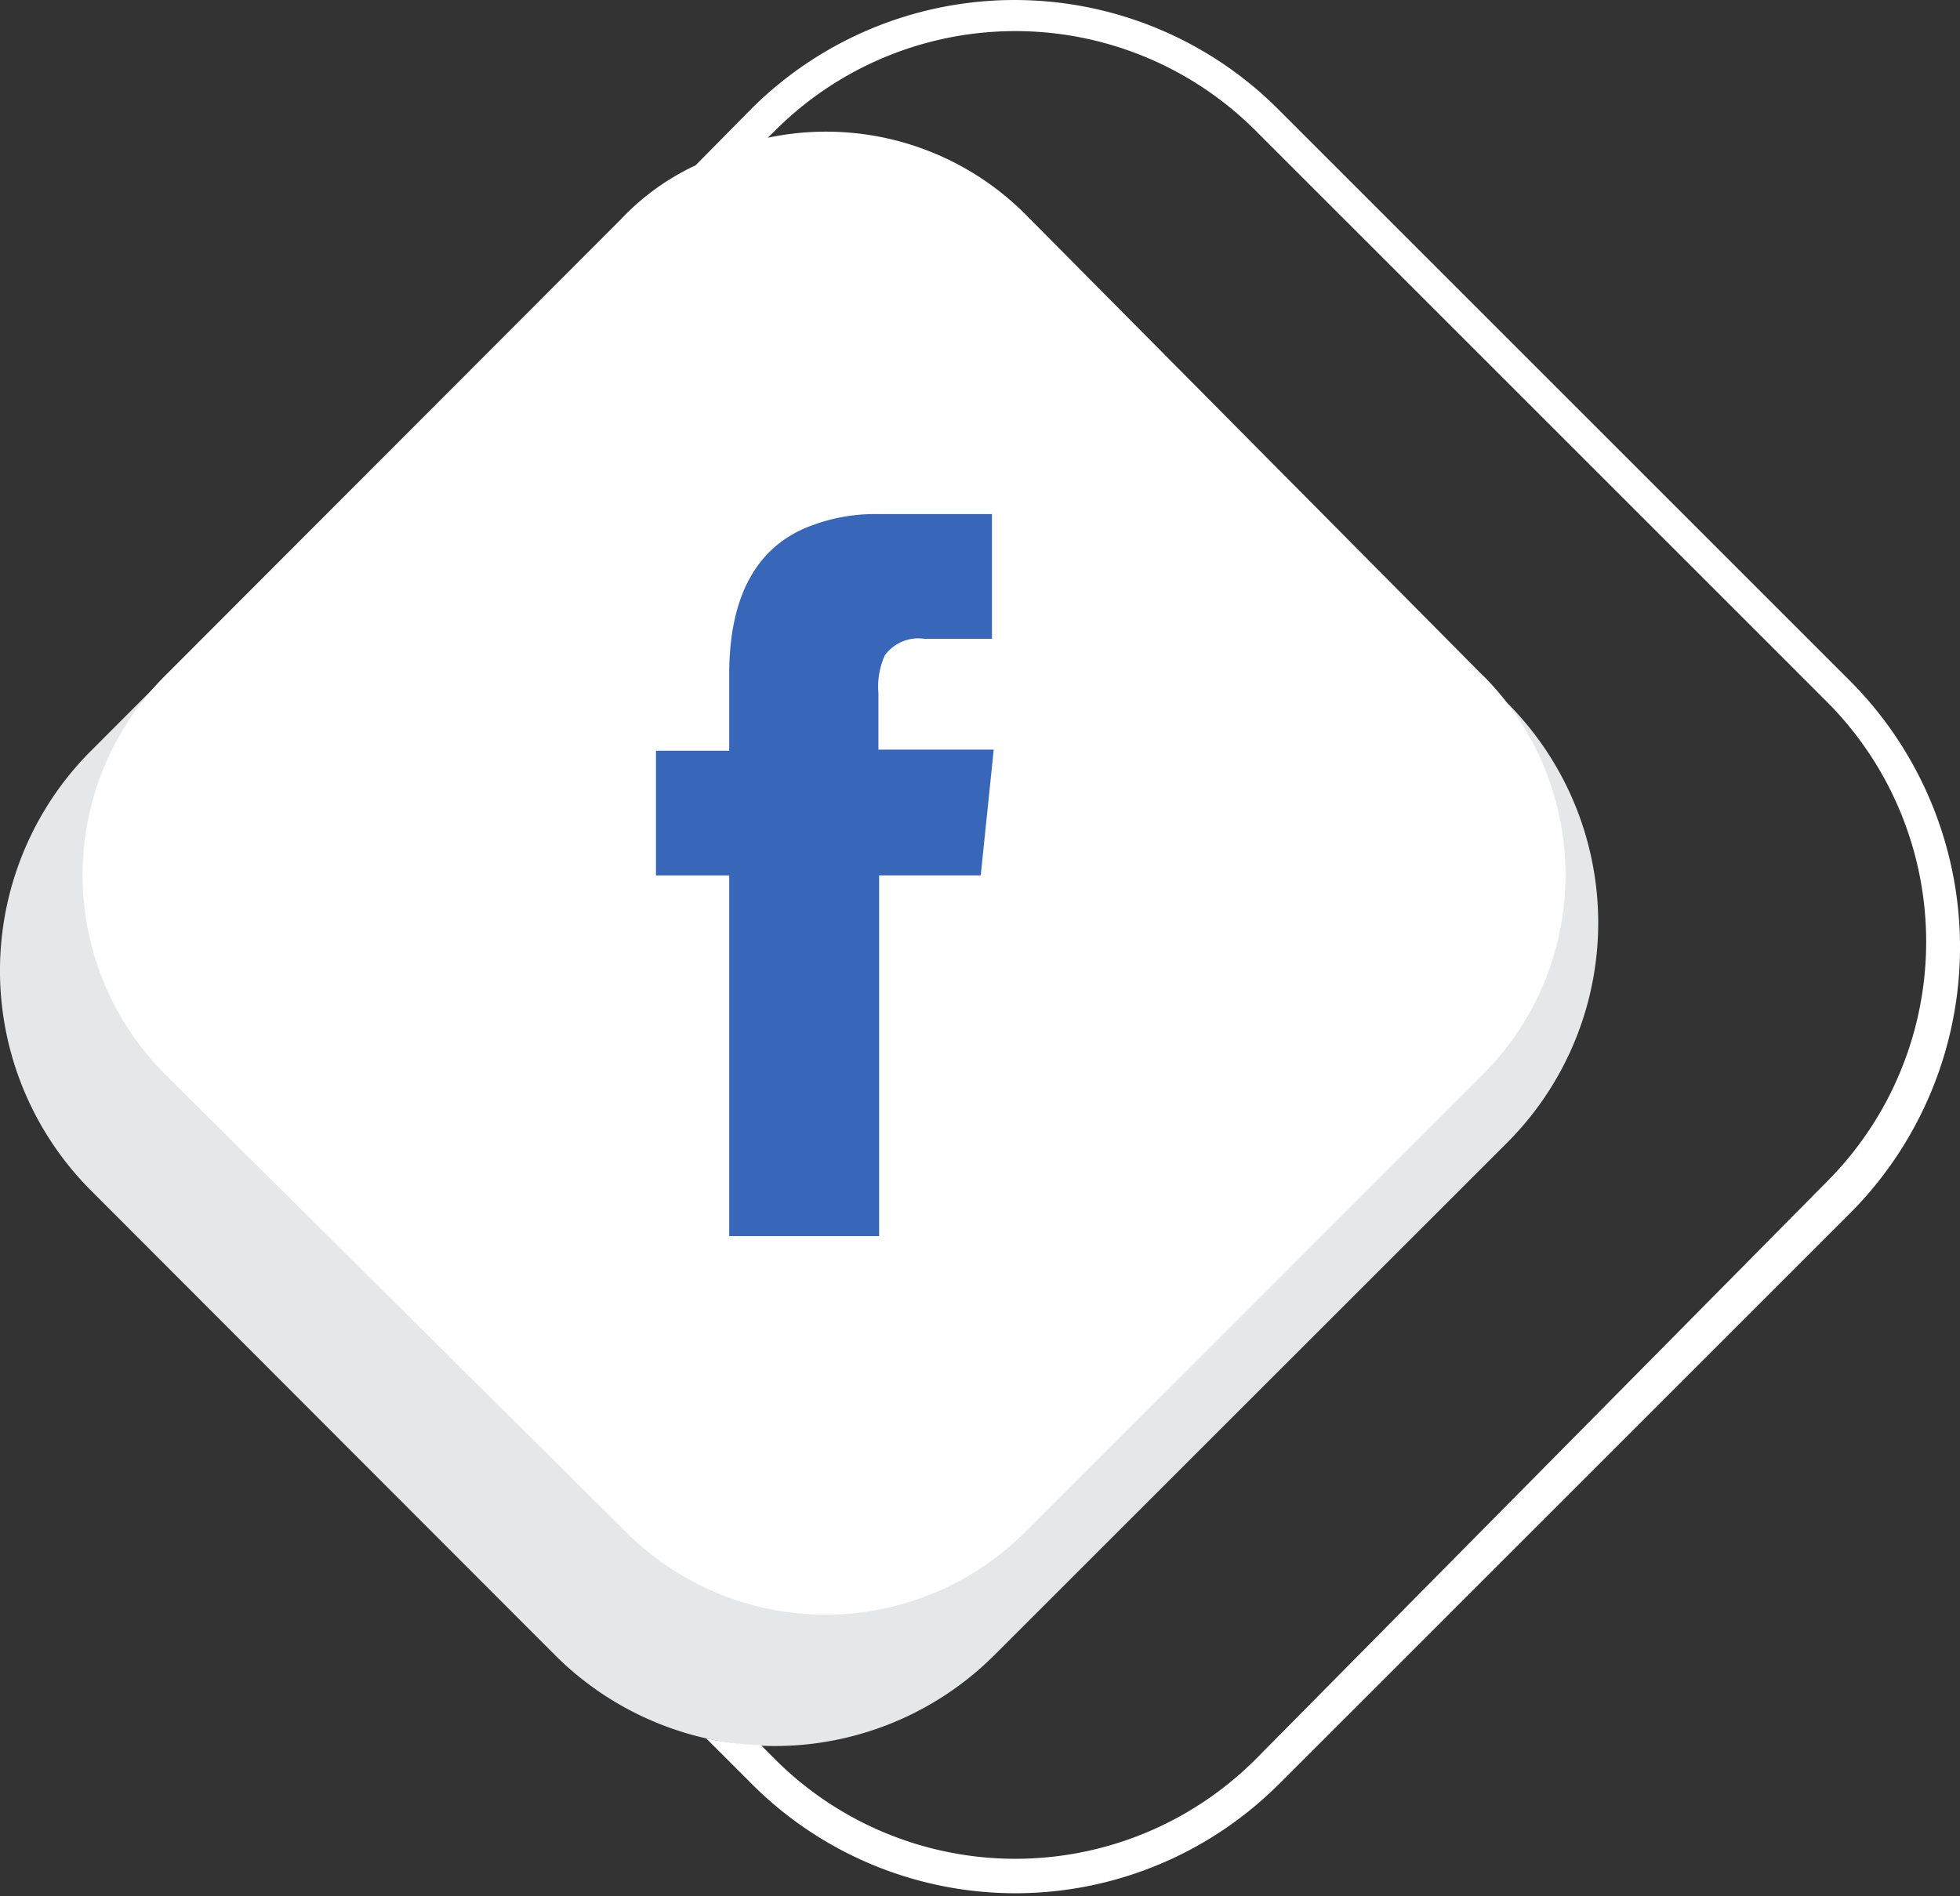
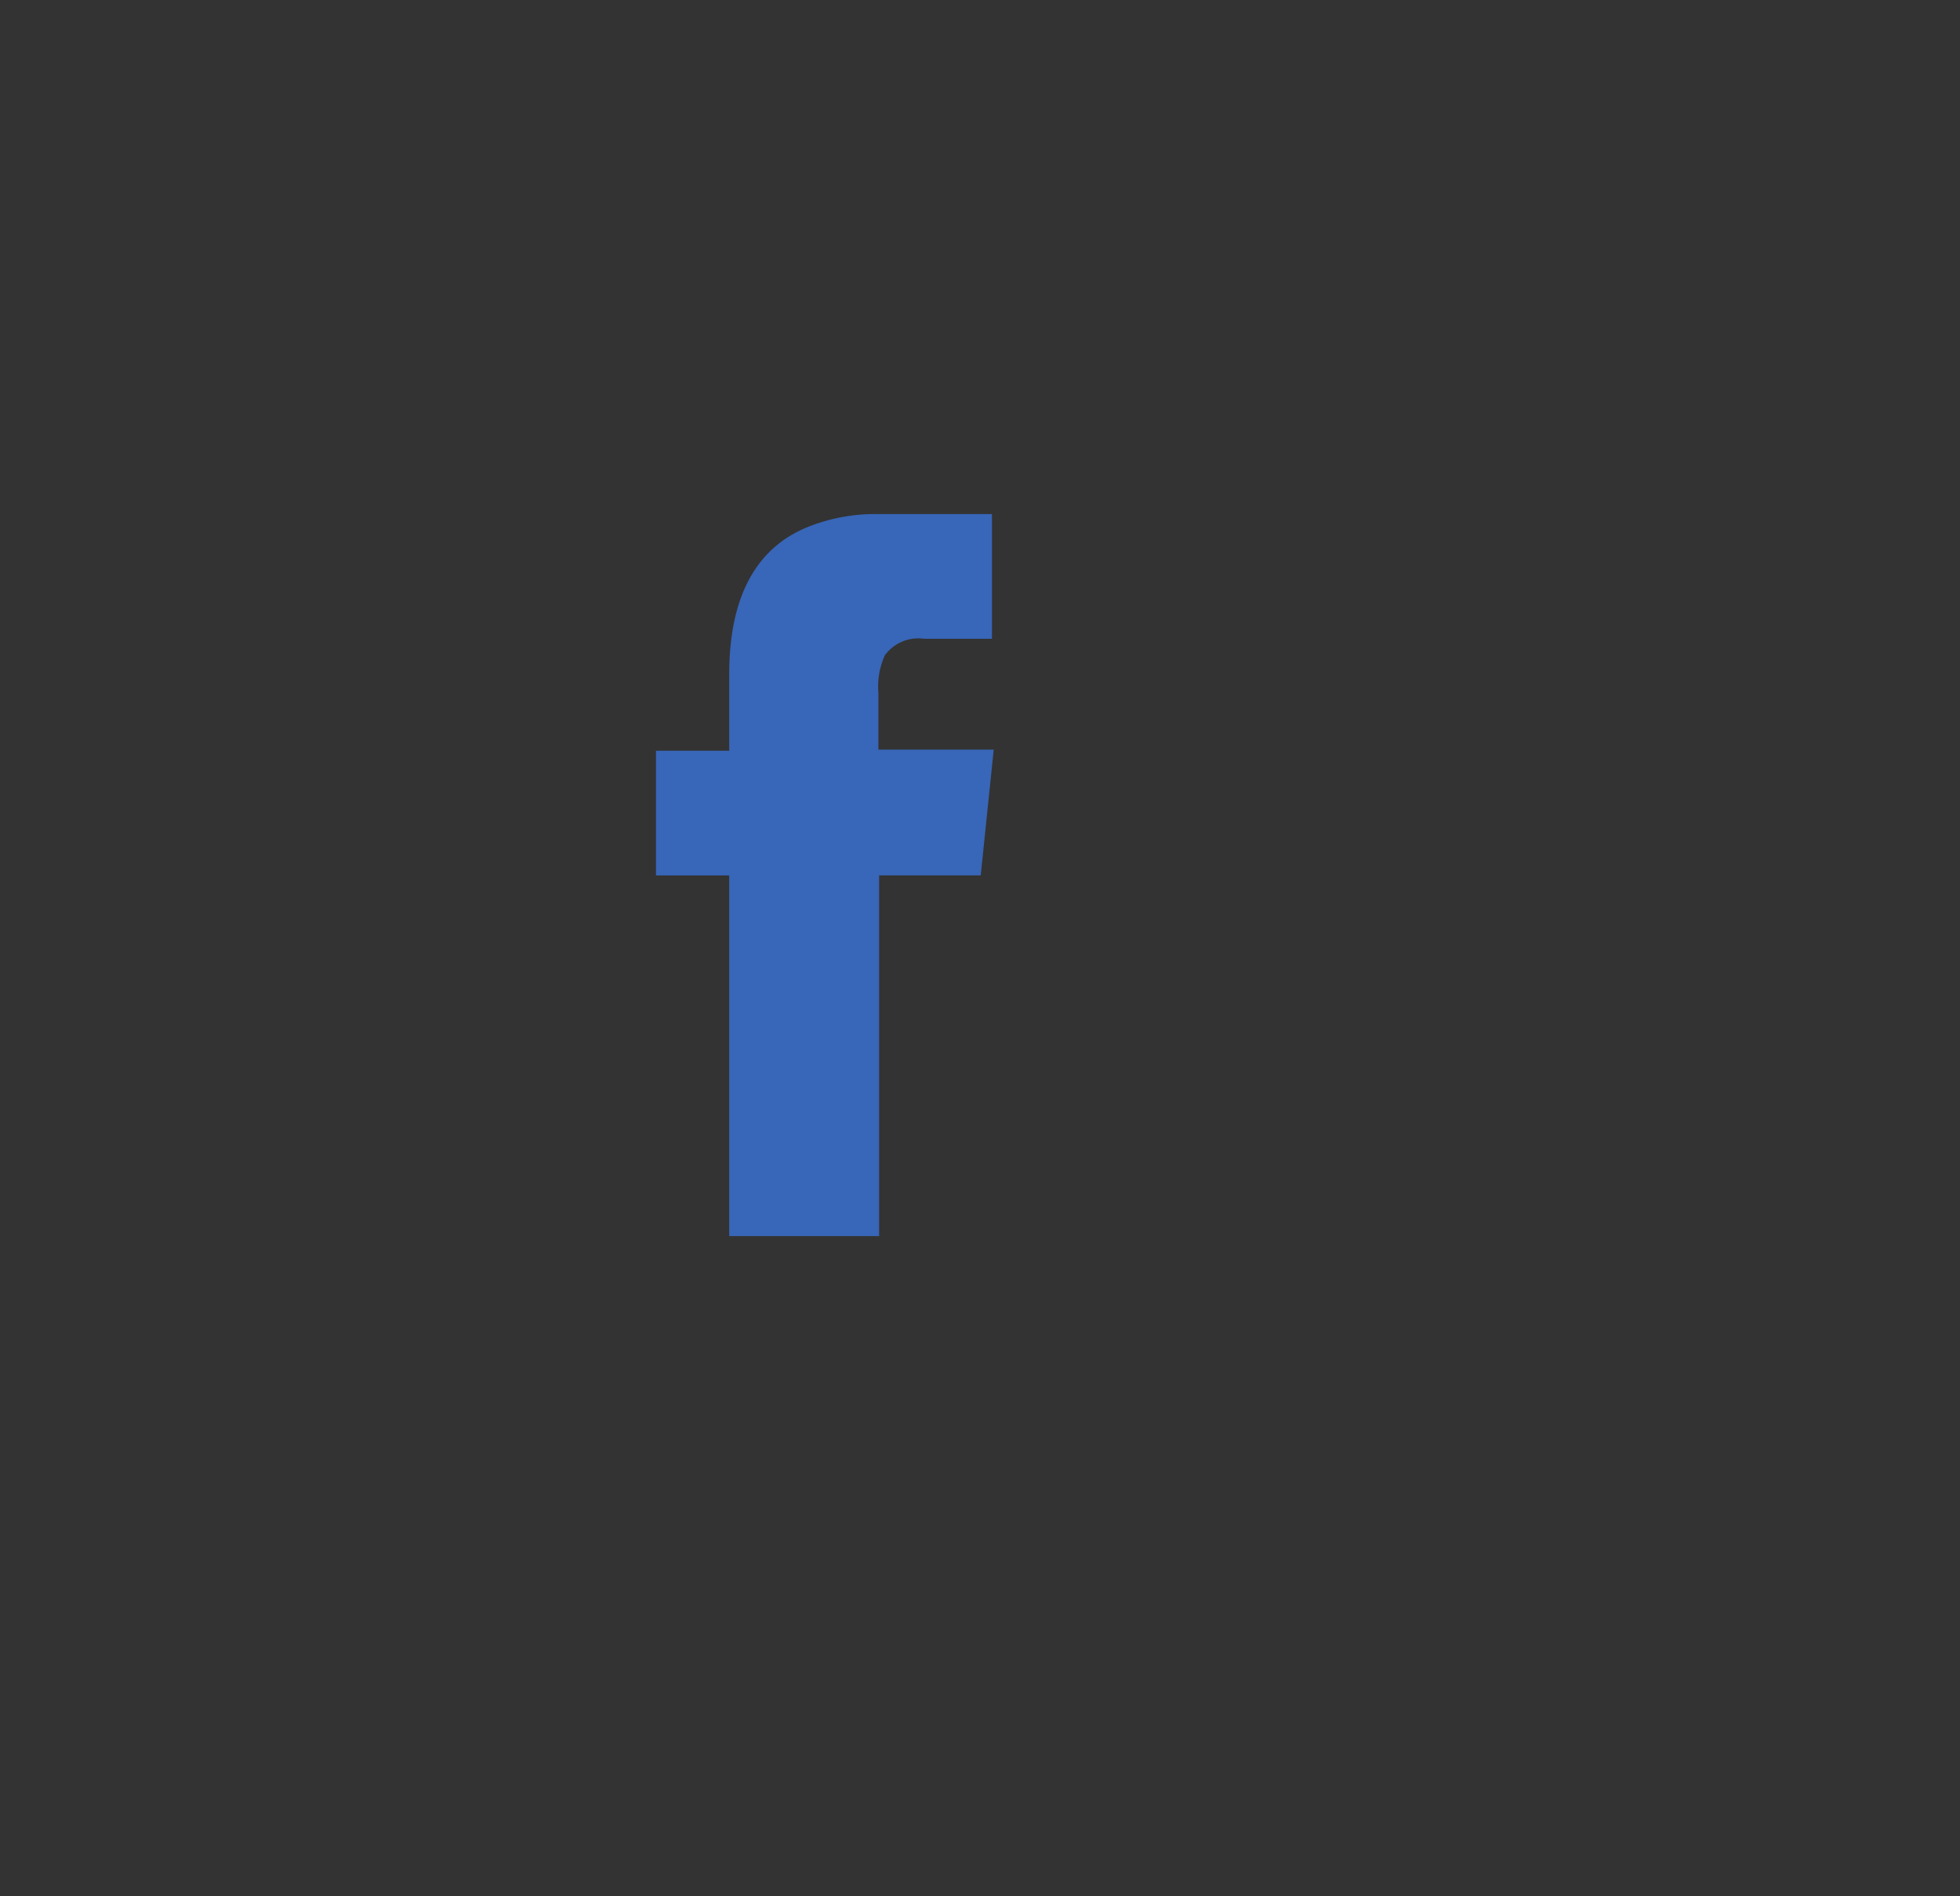
<svg xmlns="http://www.w3.org/2000/svg" width="62" height="60" viewBox="0 0 62 60" fill="none">
  <rect x="0" y="0" width="62" height="60" fill="#333333" stroke="none" />
-   <path d="M2.832 23.804 19.104 7.498a9.844 9.844 0 0 1 13.82 0l14.8 14.79a9.844 9.844 0 0 1 0 13.818L31.412 52.412a9.833 9.833 0 0 1-13.813 0L2.832 37.623a9.844 9.844 0 0 1 0-13.82z" fill="#E6E7E8" />
-   <path d="M58.51 21.532 40.467 3.49a11.79 11.79 0 0 0-16.666-.08l-.079.08-1.72 1.742a7.736 7.736 0 0 0-2.379 1.725L5.285 21.317a8.925 8.925 0 0 0-.107 12.63l.107.107L19.747 48.42a8.93 8.93 0 0 0 12.63.107l.112-.107 14.36-14.366a8.931 8.931 0 0 0 .114-12.63l-.113-.107L32.495 6.84a8.909 8.909 0 0 0-8.21-2.481l.22-.214a10.746 10.746 0 0 1 15.224 0L57.77 22.186a10.747 10.747 0 0 1 0 15.223L39.729 55.654a10.747 10.747 0 0 1-15.223 0l-.434-.434a10.523 10.523 0 0 1-1.731-.214l1.41 1.41a11.784 11.784 0 0 0 16.66.078l.084-.079 18.043-18.042a11.936 11.936 0 0 0-.028-16.841z" fill="#fff" />
  <path d="M31.378 16.266v3.946h-2.143a1.308 1.308 0 0 0-1.246.525c-.167.37-.237.778-.203 1.184v1.798h3.648l-.411 3.98h-3.214v11.413h-4.742V27.7H20.75v-3.947h2.317v-2.419c0-2.435.84-3.997 2.492-4.662a5.717 5.717 0 0 1 2.227-.406h3.592z" fill="#3866B8" />
</svg>